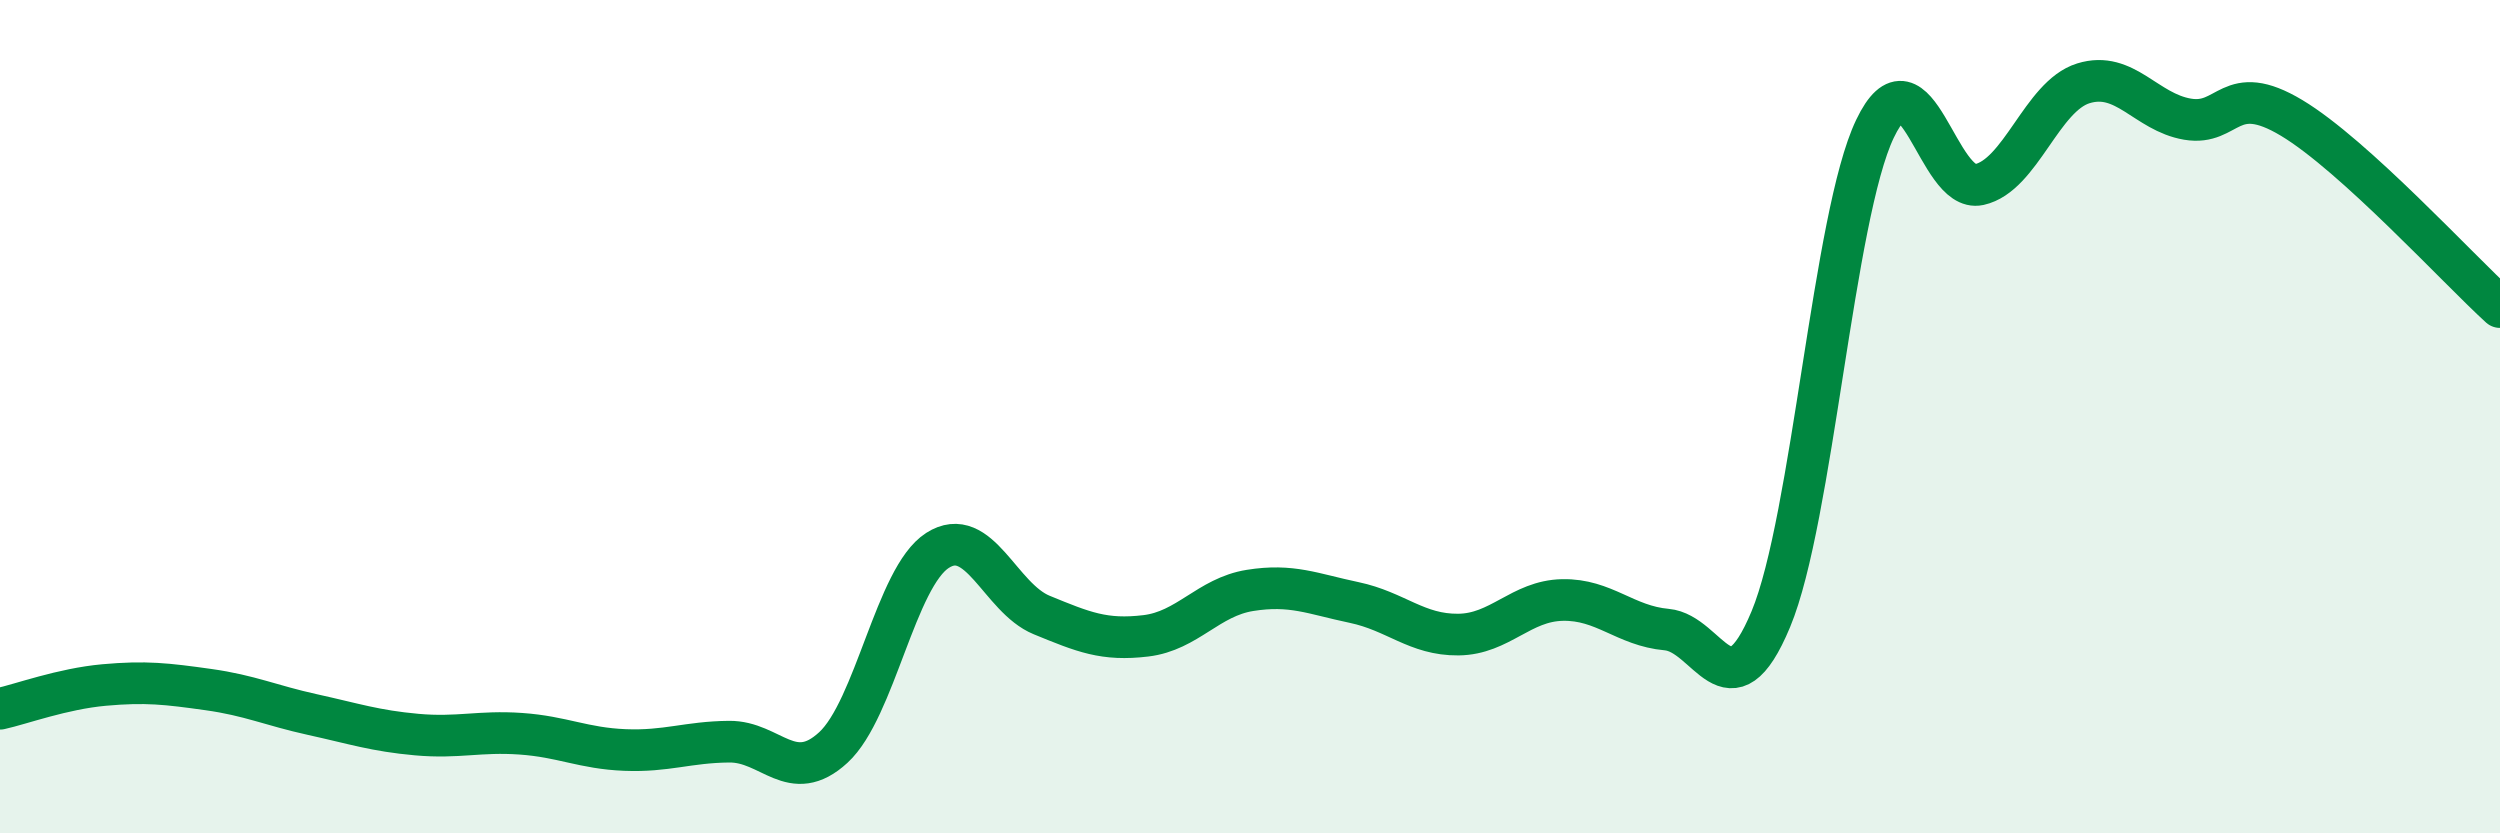
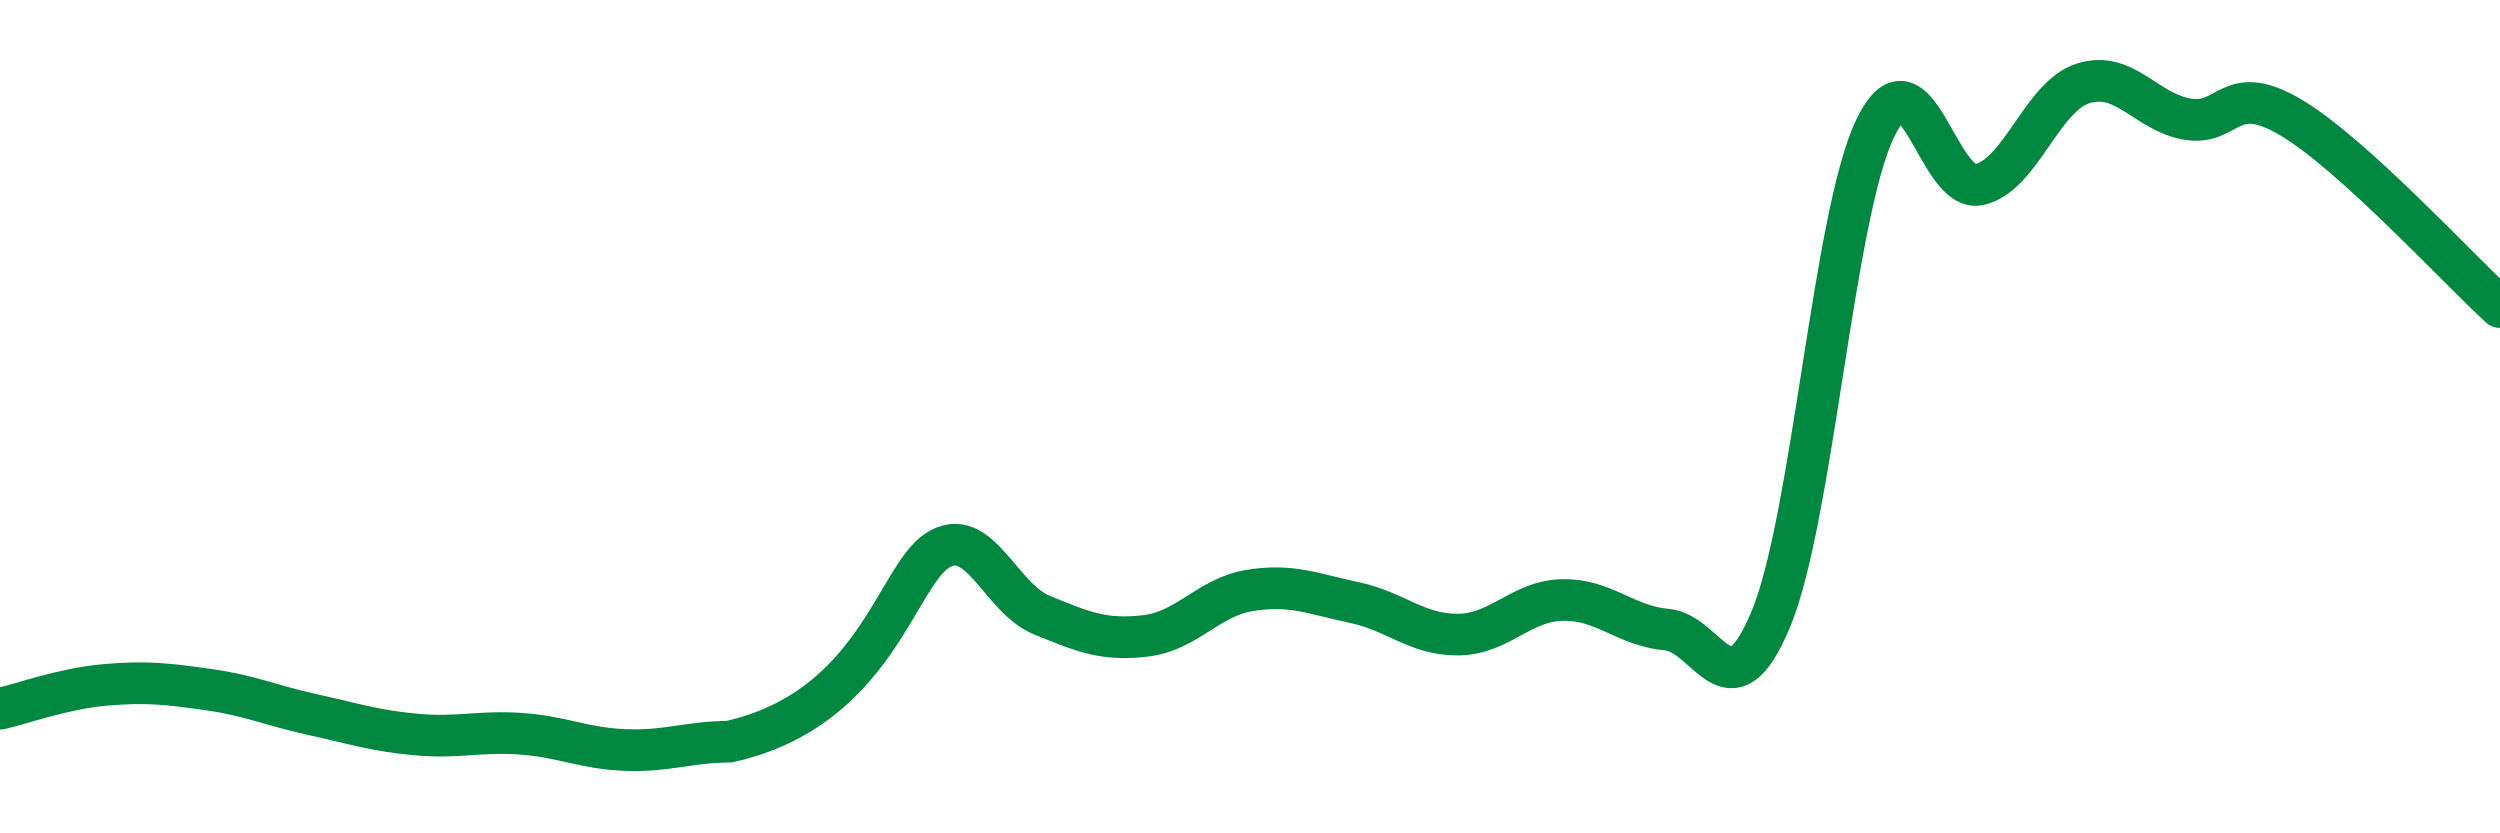
<svg xmlns="http://www.w3.org/2000/svg" width="60" height="20" viewBox="0 0 60 20">
-   <path d="M 0,17.01 C 0.5,16.9 1.5,16.53 2.5,16.44 C 3.5,16.35 4,16.41 5,16.55 C 6,16.69 6.5,16.93 7.5,17.15 C 8.5,17.37 9,17.54 10,17.63 C 11,17.72 11.5,17.54 12.5,17.61 C 13.5,17.68 14,17.96 15,18 C 16,18.04 16.5,17.81 17.5,17.8 C 18.5,17.79 19,18.86 20,17.94 C 21,17.02 21.5,13.85 22.5,13.21 C 23.5,12.57 24,14.35 25,14.76 C 26,15.17 26.5,15.38 27.5,15.26 C 28.5,15.14 29,14.33 30,14.17 C 31,14.01 31.5,14.25 32.5,14.46 C 33.5,14.67 34,15.24 35,15.23 C 36,15.22 36.5,14.42 37.5,14.4 C 38.5,14.38 39,15.02 40,15.11 C 41,15.2 41.5,17.26 42.5,14.86 C 43.5,12.46 44,5.18 45,3.09 C 46,1 46.5,4.65 47.5,4.43 C 48.5,4.21 49,2.31 50,2 C 51,1.69 51.5,2.69 52.5,2.86 C 53.5,3.03 53.5,1.93 55,2.83 C 56.5,3.73 59,6.46 60,7.37L60 20L0 20Z" fill="#008740" opacity="0.1" stroke-linecap="round" stroke-linejoin="round" />
-   <path d="M 0,17.01 C 0.5,16.9 1.5,16.53 2.5,16.44 C 3.5,16.35 4,16.41 5,16.55 C 6,16.69 6.5,16.93 7.5,17.15 C 8.5,17.37 9,17.54 10,17.63 C 11,17.72 11.5,17.54 12.5,17.61 C 13.5,17.68 14,17.96 15,18 C 16,18.04 16.5,17.81 17.5,17.8 C 18.5,17.79 19,18.86 20,17.94 C 21,17.02 21.5,13.85 22.5,13.21 C 23.5,12.57 24,14.35 25,14.76 C 26,15.17 26.5,15.38 27.5,15.26 C 28.5,15.14 29,14.33 30,14.17 C 31,14.01 31.5,14.25 32.5,14.46 C 33.5,14.67 34,15.24 35,15.23 C 36,15.22 36.5,14.42 37.5,14.4 C 38.5,14.38 39,15.02 40,15.11 C 41,15.2 41.5,17.26 42.5,14.86 C 43.5,12.46 44,5.18 45,3.09 C 46,1 46.5,4.65 47.5,4.43 C 48.5,4.21 49,2.31 50,2 C 51,1.69 51.5,2.69 52.5,2.86 C 53.5,3.03 53.5,1.93 55,2.83 C 56.5,3.73 59,6.46 60,7.37" stroke="#008740" stroke-width="1" fill="none" stroke-linecap="round" stroke-linejoin="round" />
+   <path d="M 0,17.01 C 0.5,16.9 1.5,16.53 2.5,16.44 C 3.5,16.35 4,16.41 5,16.55 C 6,16.69 6.5,16.93 7.5,17.15 C 8.5,17.37 9,17.54 10,17.63 C 11,17.72 11.5,17.54 12.5,17.61 C 13.5,17.68 14,17.96 15,18 C 16,18.04 16.5,17.81 17.5,17.8 C 21,17.02 21.5,13.85 22.5,13.21 C 23.5,12.57 24,14.35 25,14.76 C 26,15.17 26.5,15.38 27.5,15.26 C 28.5,15.14 29,14.33 30,14.17 C 31,14.01 31.5,14.25 32.5,14.46 C 33.5,14.67 34,15.24 35,15.23 C 36,15.22 36.5,14.42 37.5,14.4 C 38.5,14.38 39,15.02 40,15.11 C 41,15.2 41.5,17.26 42.5,14.86 C 43.5,12.46 44,5.18 45,3.09 C 46,1 46.5,4.65 47.5,4.43 C 48.5,4.21 49,2.31 50,2 C 51,1.69 51.5,2.69 52.5,2.86 C 53.5,3.03 53.5,1.93 55,2.83 C 56.5,3.73 59,6.46 60,7.37" stroke="#008740" stroke-width="1" fill="none" stroke-linecap="round" stroke-linejoin="round" />
</svg>